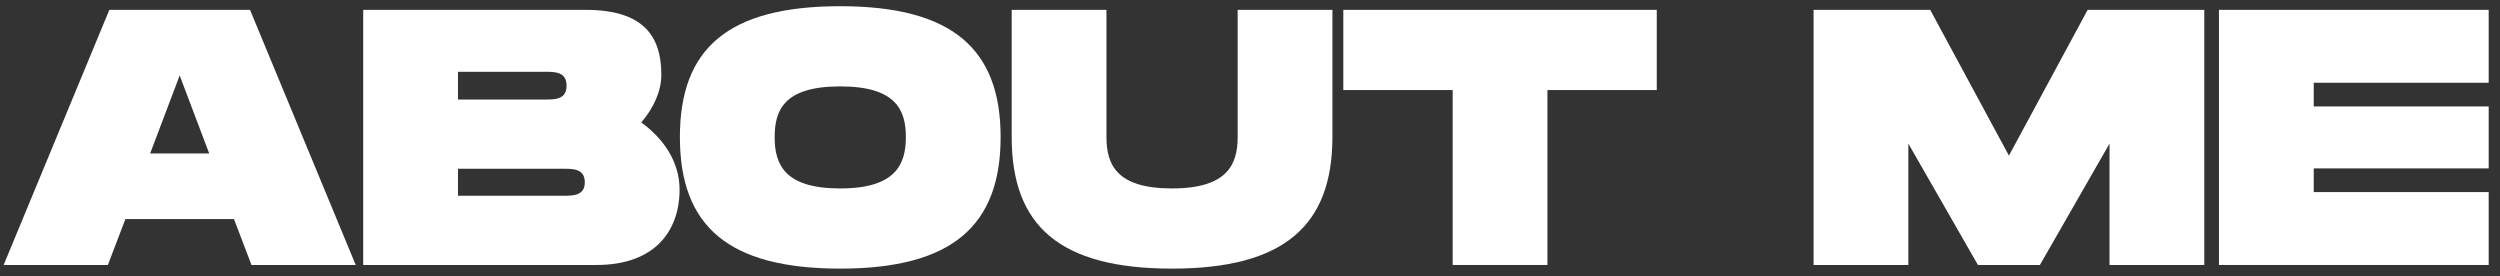
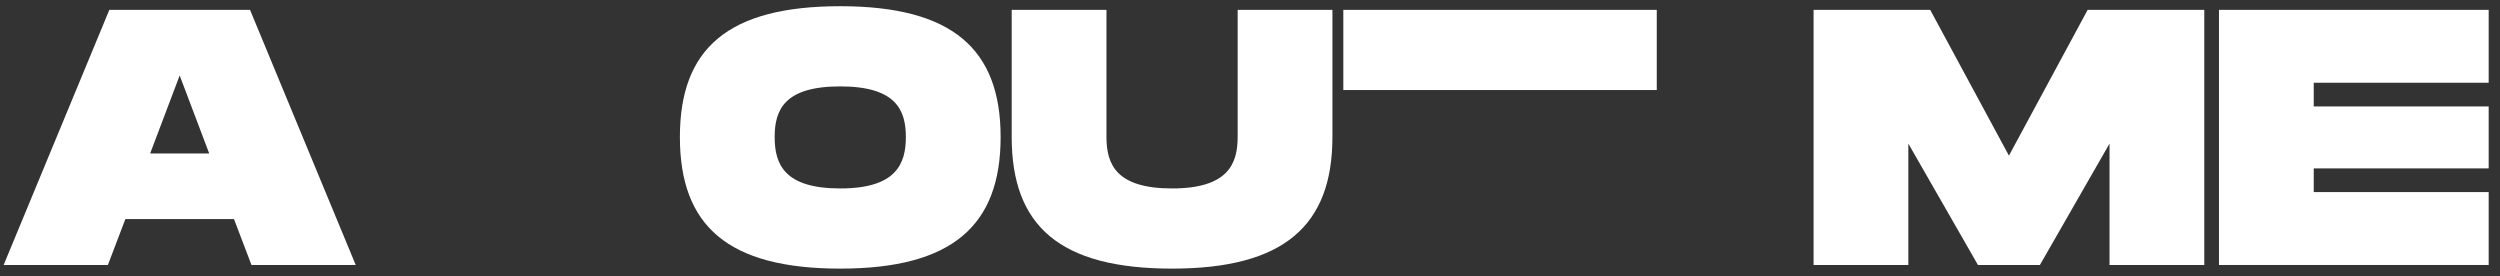
<svg xmlns="http://www.w3.org/2000/svg" width="217" height="24" viewBox="0 0 217 24" fill="none">
  <rect x="0" y="0" width="217" height="24" fill="#333333" stroke="none" />
  <path d="M216.017 7.182H200.832V9.239H216.017V14.617H200.832V16.673H216.017V23H192.607V0.855H216.017V7.182Z" fill="white" />
  <path d="M191.332 0.855V23H183.107V12.465L177.064 23H171.686L165.644 12.465V23H157.419V0.855H167.542L174.375 13.509L181.209 0.855H191.332Z" fill="white" />
-   <path d="M143.807 0.855V7.815H134.317V23H126.092V7.815H116.601V0.855H143.807Z" fill="white" />
+   <path d="M143.807 0.855V7.815H134.317V23V7.815H116.601V0.855H143.807Z" fill="white" />
  <path d="M115.654 11.896C115.654 19.583 111.447 23.316 101.735 23.316C91.991 23.316 87.815 19.615 87.815 11.896V0.855H96.041V11.896C96.041 14.269 96.895 16.357 101.735 16.357C106.575 16.357 107.429 14.237 107.429 11.896V0.855H115.654V11.896Z" fill="white" />
  <path d="M72.934 23.316C63.191 23.316 59.015 19.615 59.015 11.896C59.015 4.209 63.191 0.539 72.934 0.539C82.646 0.539 86.854 4.24 86.854 11.896C86.854 19.583 82.646 23.316 72.934 23.316ZM72.934 16.357C77.774 16.357 78.629 14.237 78.629 11.896C78.629 9.587 77.806 7.499 72.934 7.499C68.062 7.499 67.24 9.555 67.24 11.896C67.24 14.269 68.094 16.357 72.934 16.357Z" fill="white" />
-   <path d="M55.664 10.63C57.594 12.023 58.986 14.047 58.986 16.451C58.986 20.09 56.803 23 51.773 23H31.526V0.855H50.824C55.854 0.855 57.404 3.133 57.404 6.486C57.404 7.91 56.74 9.365 55.664 10.63ZM39.752 6.233V8.638H47.344C48.166 8.638 49.179 8.638 49.179 7.435C49.179 6.233 48.166 6.233 47.344 6.233H39.752ZM48.926 16.989C49.748 16.989 50.761 16.989 50.761 15.819C50.761 14.648 49.748 14.648 48.926 14.648H39.752V16.989H48.926Z" fill="white" />
  <path d="M21.828 23L20.31 19.014H10.883L9.364 23H0.316L9.491 0.855H21.702L30.876 23H21.828ZM13.034 13.319H18.159L15.596 6.55L13.034 13.319Z" fill="white" />
</svg>